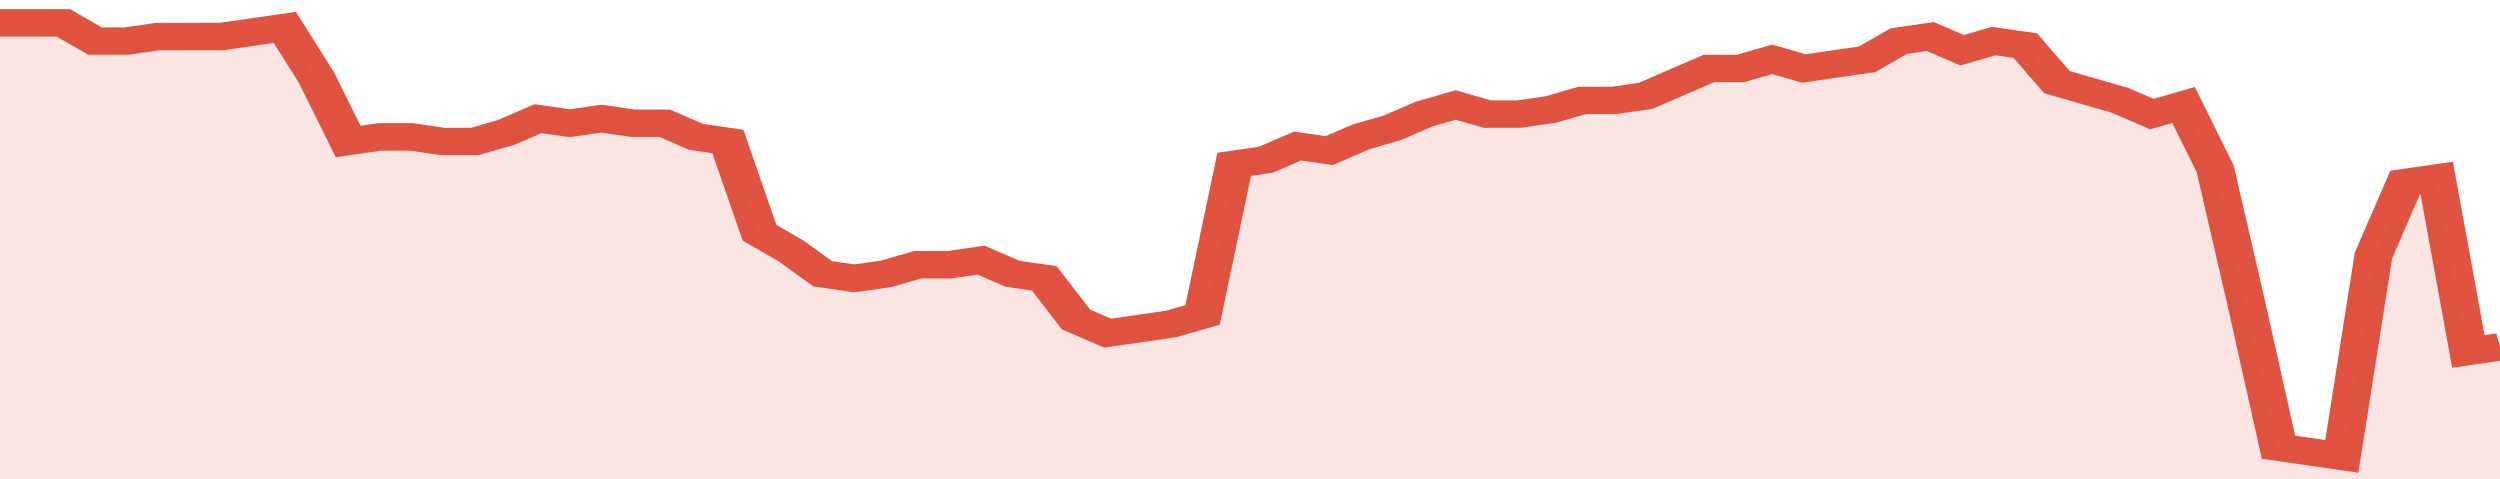
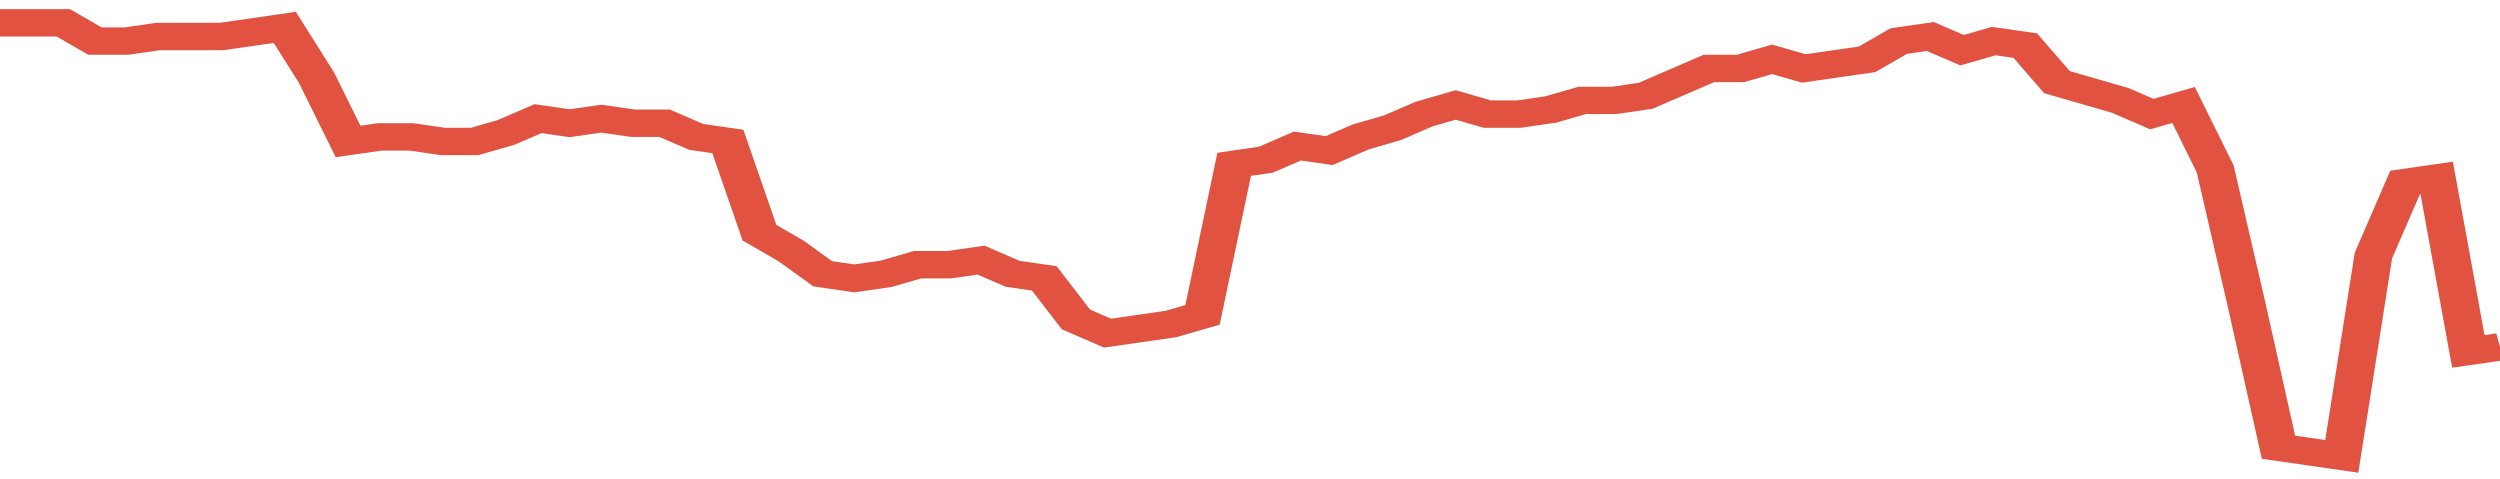
<svg xmlns="http://www.w3.org/2000/svg" viewBox="0 0 395 105" width="120" height="23" preserveAspectRatio="none">
  <polyline fill="none" stroke="#E15241" stroke-width="6" points="0, 5 5, 5 10, 5 15, 9 20, 9 25, 8 30, 8 35, 8 40, 7 45, 6 50, 17 55, 31 60, 30 65, 30 70, 31 75, 31 80, 29 85, 26 90, 27 95, 26 100, 27 105, 27 110, 30 115, 31 120, 51 125, 55 130, 60 135, 61 140, 60 145, 58 150, 58 155, 57 160, 60 165, 61 170, 70 175, 73 180, 72 185, 71 190, 69 195, 36 200, 35 205, 32 210, 33 215, 30 220, 28 225, 25 230, 23 235, 25 240, 25 245, 24 250, 22 255, 22 260, 21 265, 18 270, 15 275, 15 280, 13 285, 15 290, 14 295, 13 300, 9 305, 8 310, 11 315, 9 320, 10 325, 18 330, 20 335, 22 340, 25 345, 23 350, 37 355, 67 360, 98 365, 99 370, 100 375, 56 380, 40 385, 39 390, 77 395, 76 395, 76 "> </polyline>
-   <polygon fill="#E15241" opacity="0.15" points="0, 105 0, 5 5, 5 10, 5 15, 9 20, 9 25, 8 30, 8 35, 8 40, 7 45, 6 50, 17 55, 31 60, 30 65, 30 70, 31 75, 31 80, 29 85, 26 90, 27 95, 26 100, 27 105, 27 110, 30 115, 31 120, 51 125, 55 130, 60 135, 61 140, 60 145, 58 150, 58 155, 57 160, 60 165, 61 170, 70 175, 73 180, 72 185, 71 190, 69 195, 36 200, 35 205, 32 210, 33 215, 30 220, 28 225, 25 230, 23 235, 25 240, 25 245, 24 250, 22 255, 22 260, 21 265, 18 270, 15 275, 15 280, 13 285, 15 290, 14 295, 13 300, 9 305, 8 310, 11 315, 9 320, 10 325, 18 330, 20 335, 22 340, 25 345, 23 350, 37 355, 67 360, 98 365, 99 370, 100 375, 56 380, 40 385, 39 390, 77 395, 76 395, 105 " />
</svg>